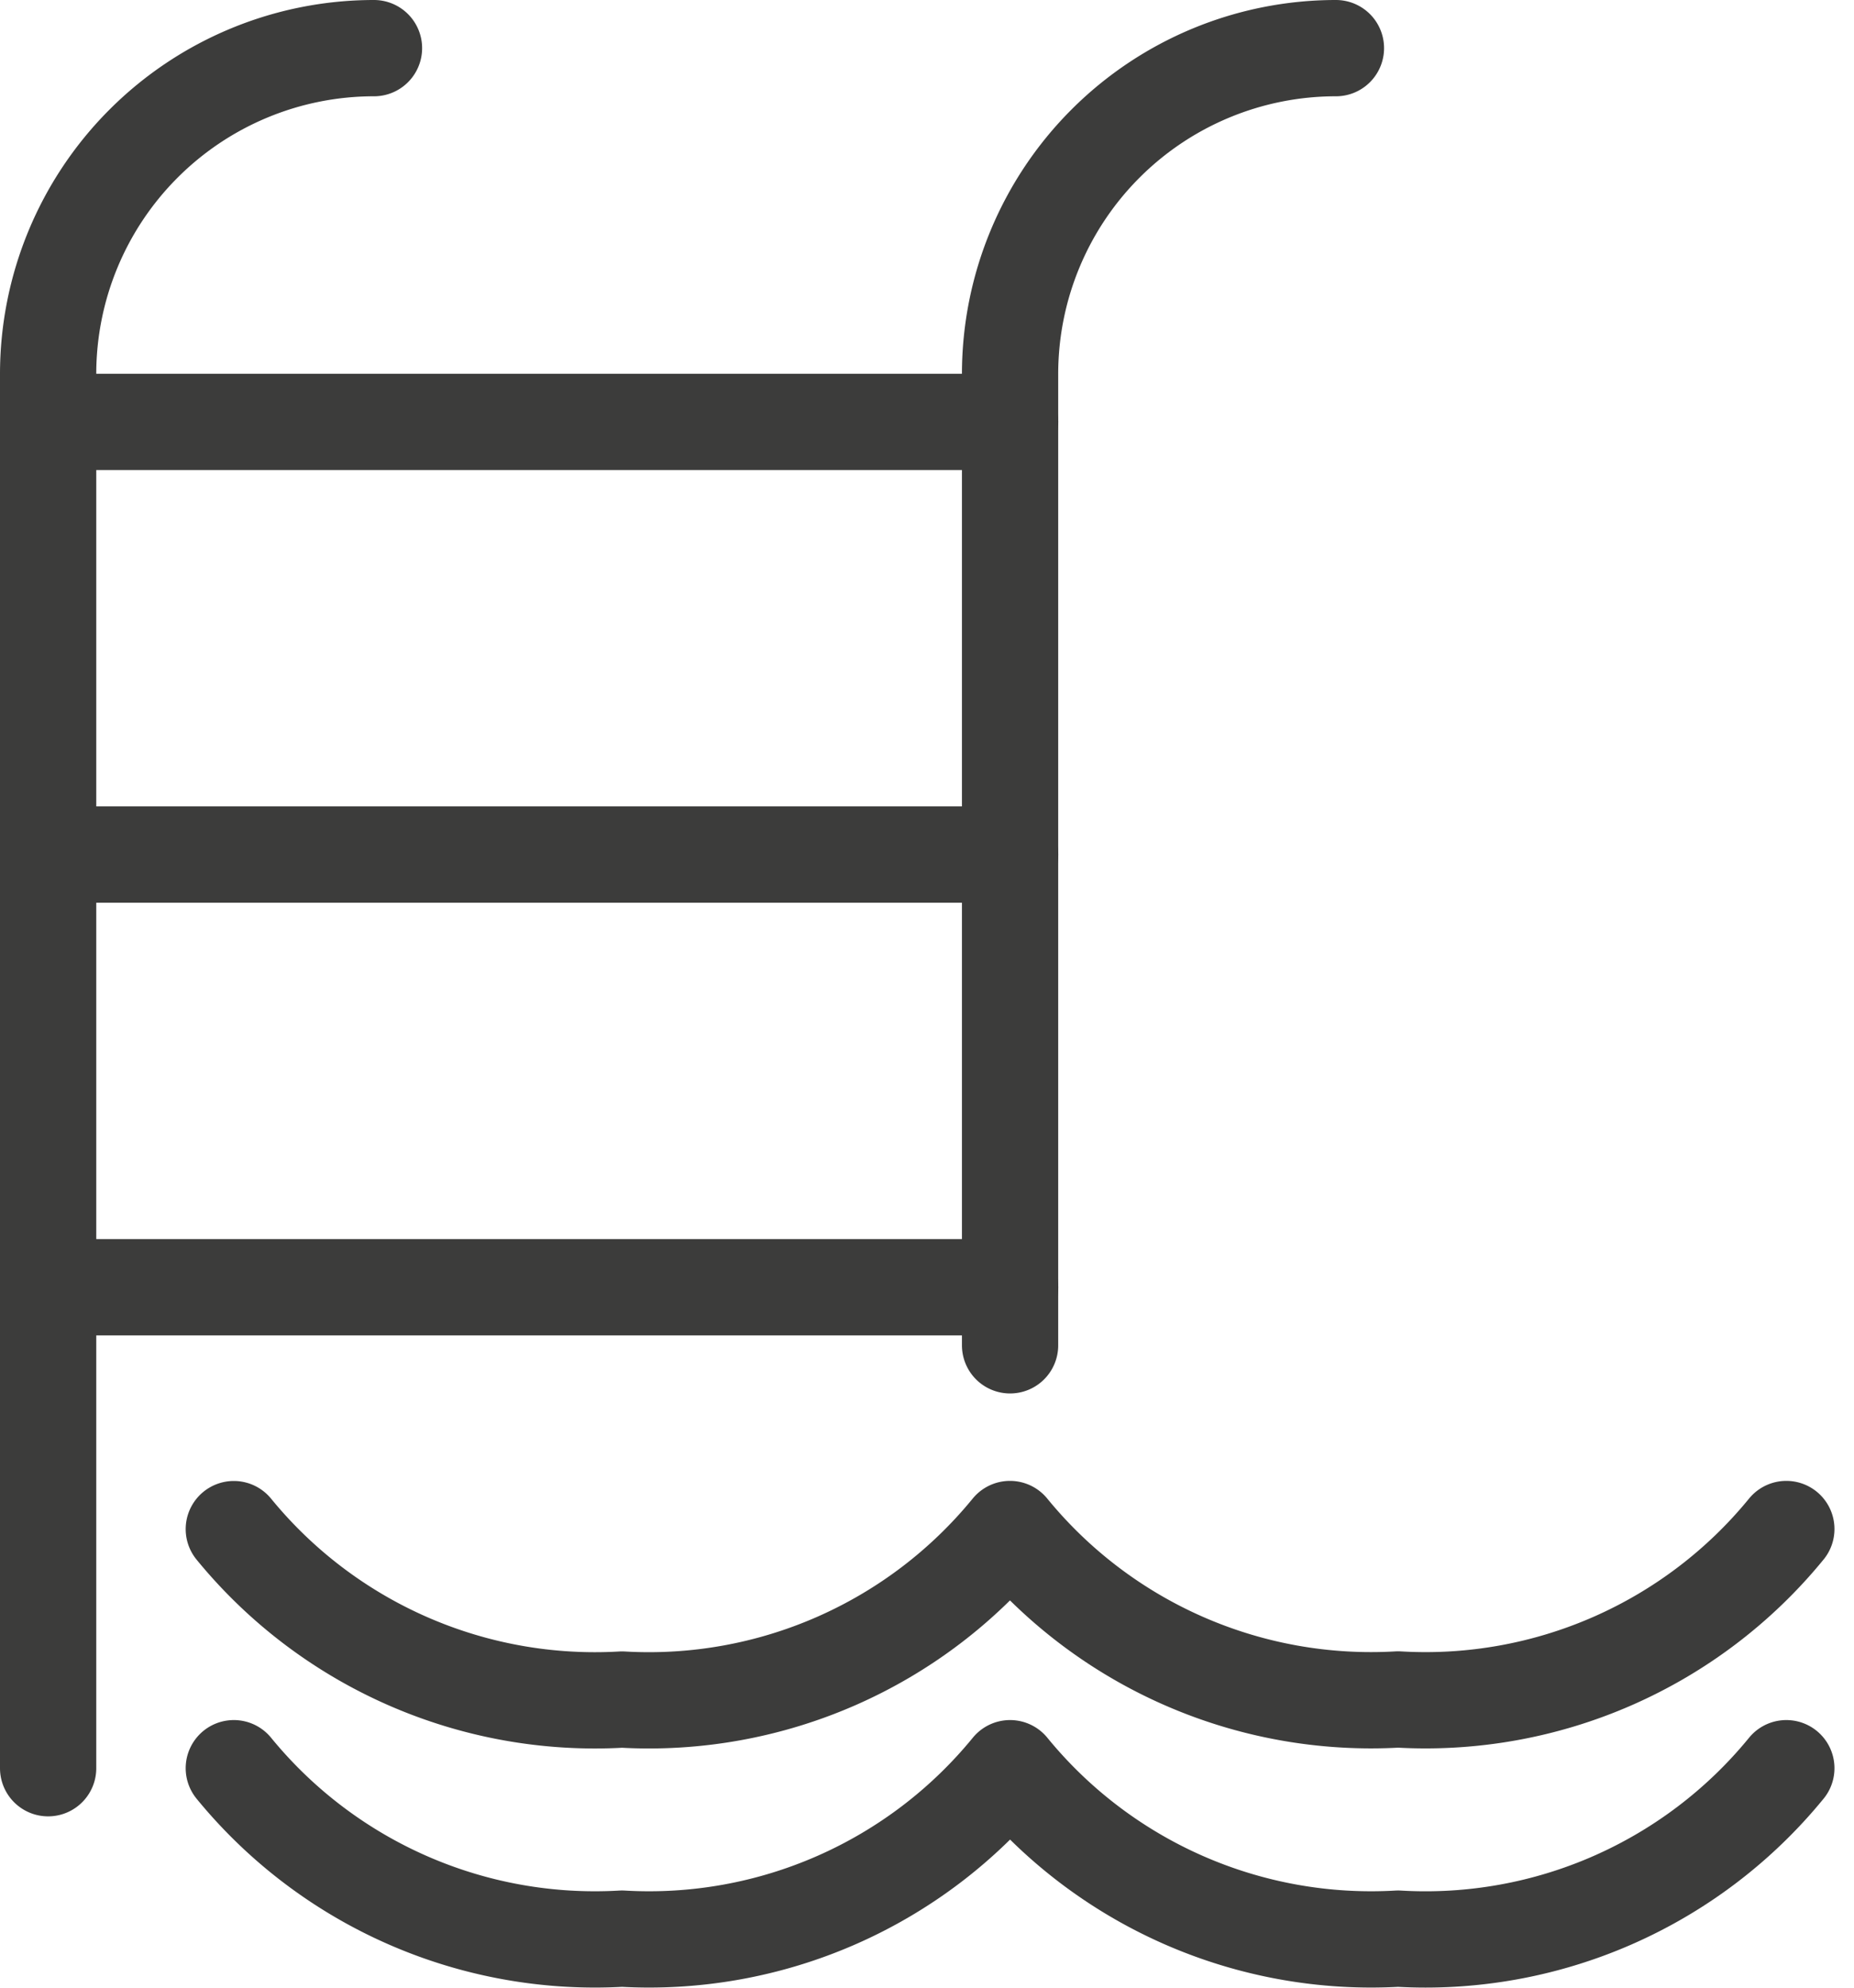
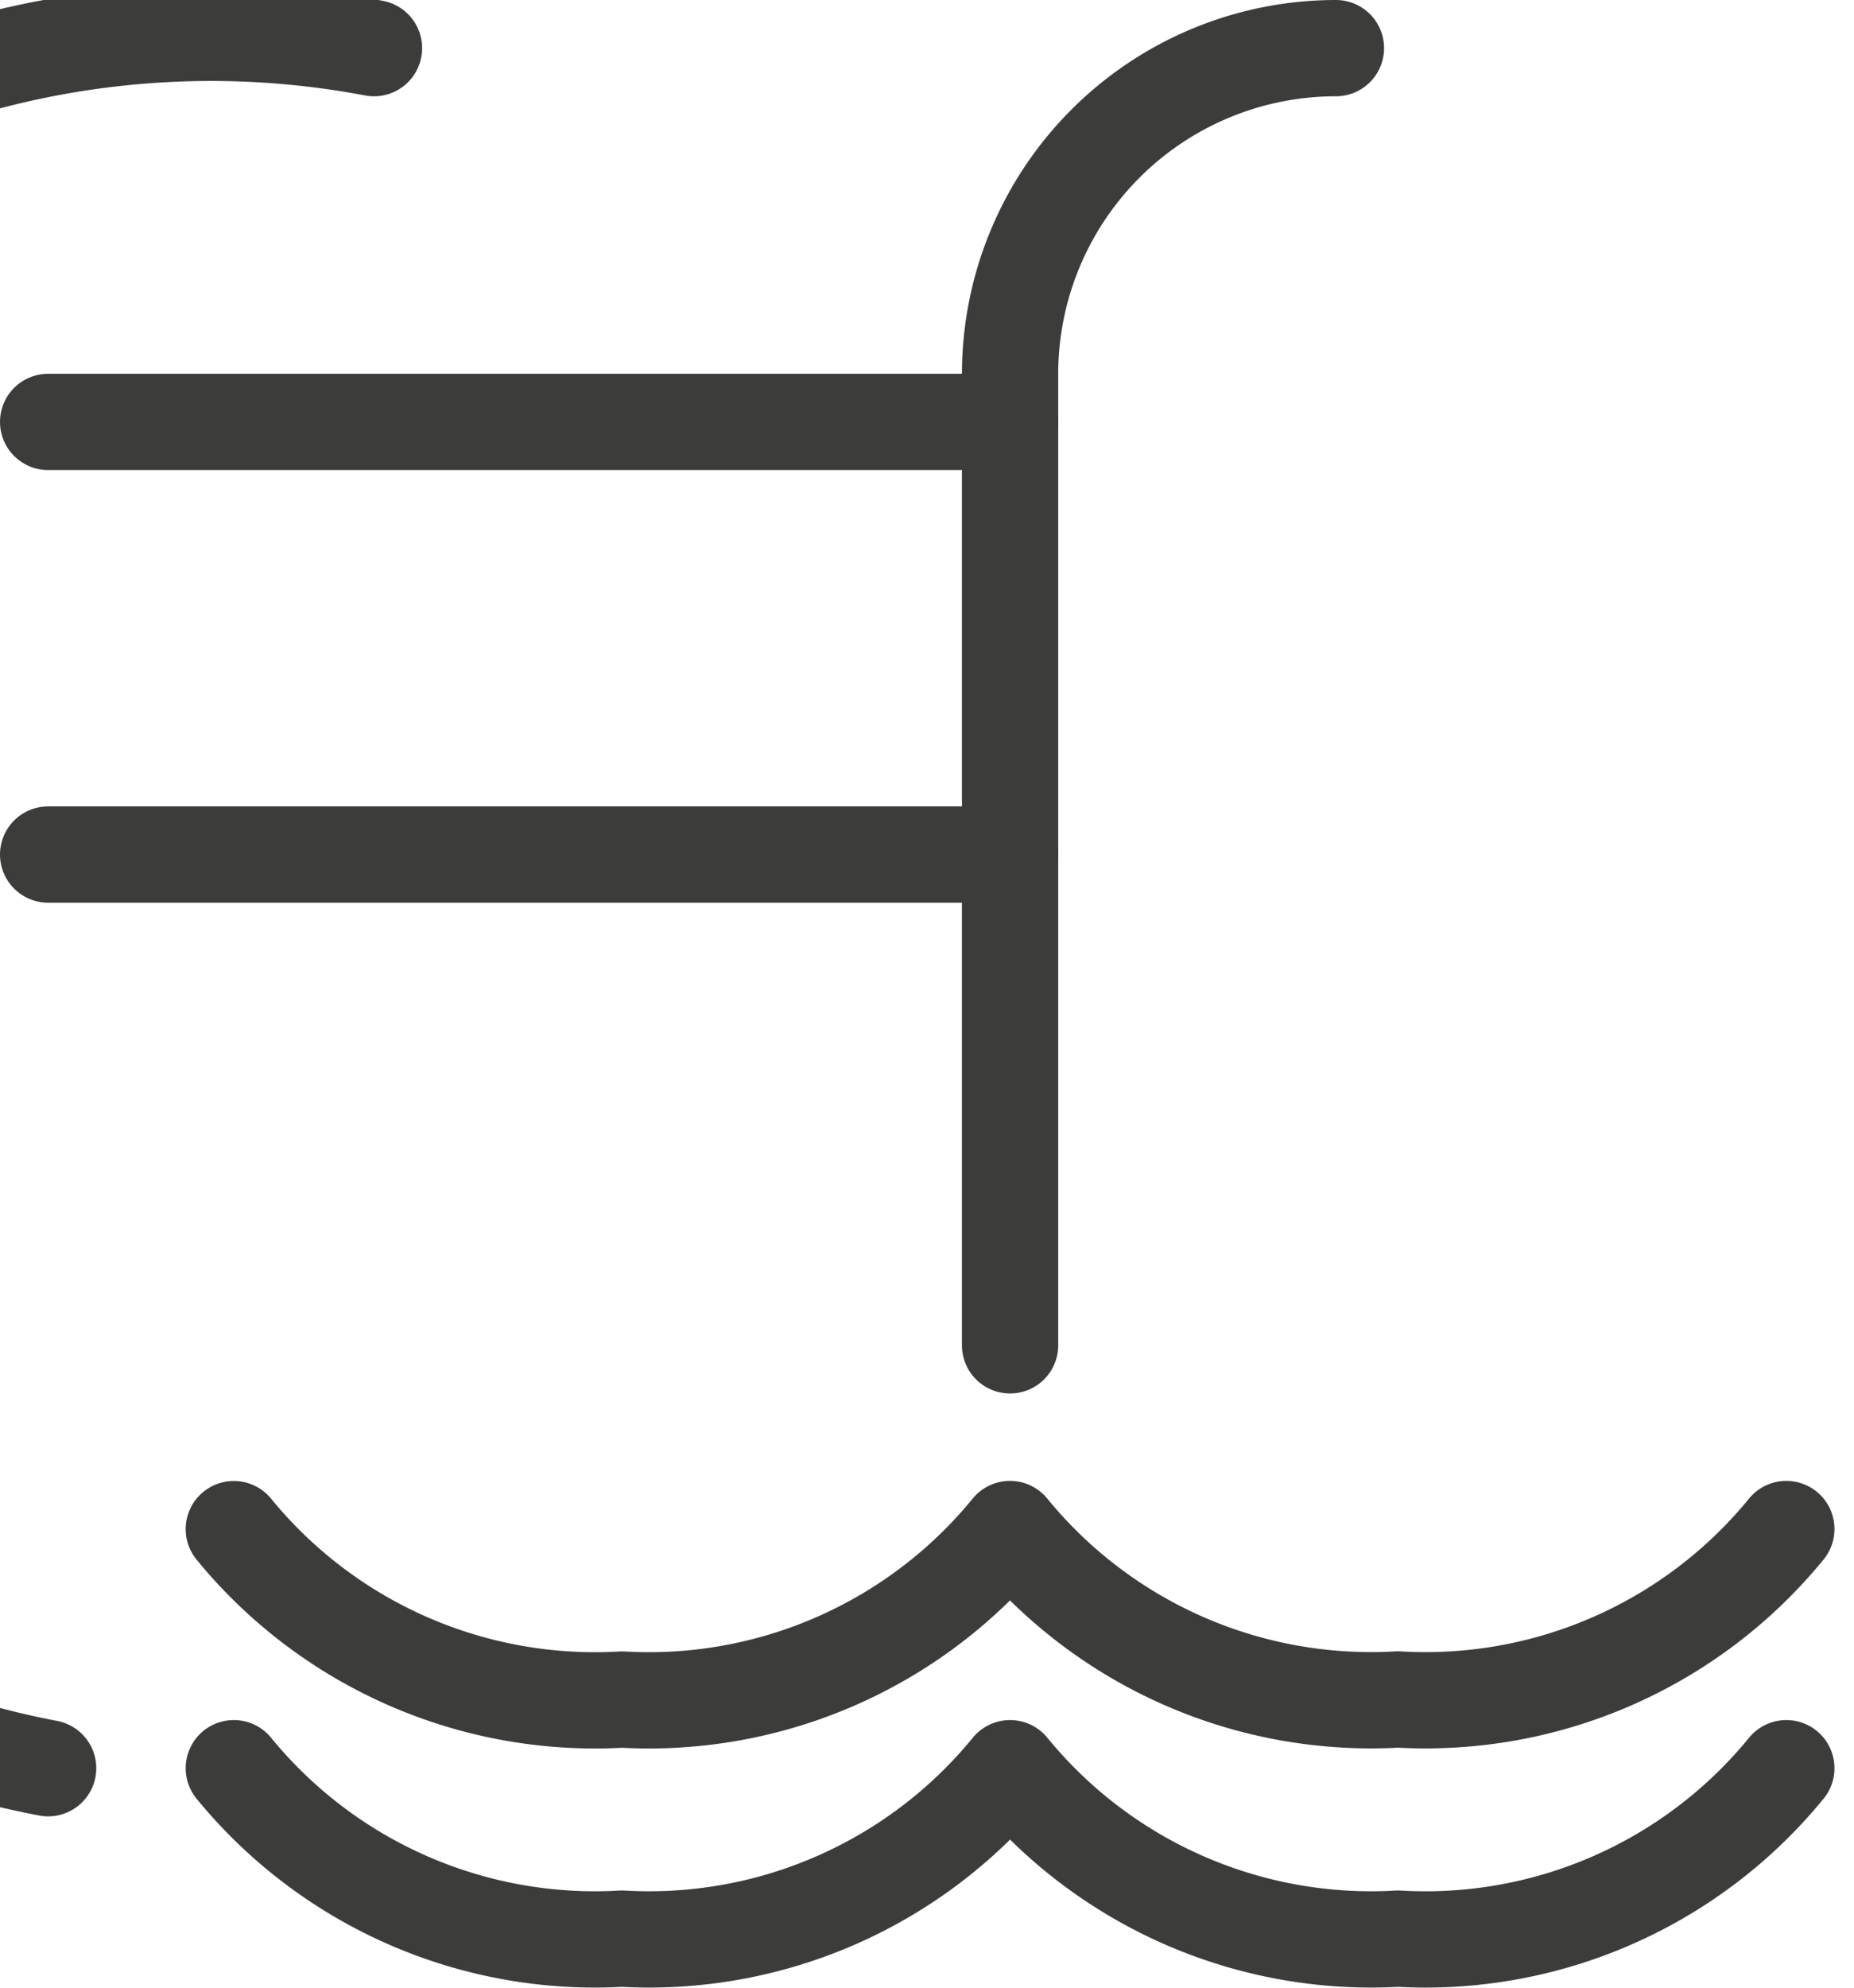
<svg xmlns="http://www.w3.org/2000/svg" width="19.26" height="20.645" viewBox="0 0 19.26 20.645">
  <g data-name="Grupo 4413">
    <g data-name="Grupo 4415">
-       <path data-name="Trazado 7782" d="M.5 18.364V3.885A3.385 3.385 0 0 1 3.885.5" style="stroke-linejoin:round;fill:none;stroke:#3c3c3b;stroke-linecap:round;stroke-miterlimit:10" />
+       <path data-name="Trazado 7782" d="M.5 18.364A3.385 3.385 0 0 1 3.885.5" style="stroke-linejoin:round;fill:none;stroke:#3c3c3b;stroke-linecap:round;stroke-miterlimit:10" />
      <path data-name="Trazado 7783" d="M11.565 13.972V3.885A3.385 3.385 0 0 1 14.95.5" transform="translate(-1.072)" style="stroke-linejoin:round;fill:none;stroke:#3c3c3b;stroke-linecap:round;stroke-miterlimit:10" />
      <path data-name="Línea 700" transform="translate(.5 4.382)" style="fill:none;stroke:#3c3c3b;stroke-linecap:round;stroke-miterlimit:10" d="M0 0h9.994" />
      <path data-name="Línea 701" transform="translate(.5 8.875)" style="fill:none;stroke:#3c3c3b;stroke-linecap:round;stroke-miterlimit:10" d="M0 0h9.994" />
-       <path data-name="Línea 702" transform="translate(.5 13.369)" style="fill:none;stroke:#3c3c3b;stroke-linecap:round;stroke-miterlimit:10" d="M0 0h9.994" />
      <path data-name="Trazado 7784" d="M18.764 17.529a4.839 4.839 0 0 1-4.033 1.77 4.844 4.844 0 0 1-4.032-1.77 4.843 4.843 0 0 1-4.03 1.771 4.845 4.845 0 0 1-4.033-1.77" transform="translate(-.207 -1.649)" style="stroke-linejoin:round;fill:none;stroke:#3c3c3b;stroke-linecap:round;stroke-miterlimit:10" />
      <path data-name="Trazado 7785" d="M18.764 20.28a4.839 4.839 0 0 1-4.033 1.77 4.844 4.844 0 0 1-4.031-1.77 4.843 4.843 0 0 1-4.031 1.77 4.845 4.845 0 0 1-4.033-1.77" transform="translate(-.207 -1.916)" style="stroke-linejoin:round;fill:none;stroke:#3c3c3b;stroke-linecap:round;stroke-miterlimit:10" />
    </g>
  </g>
</svg>